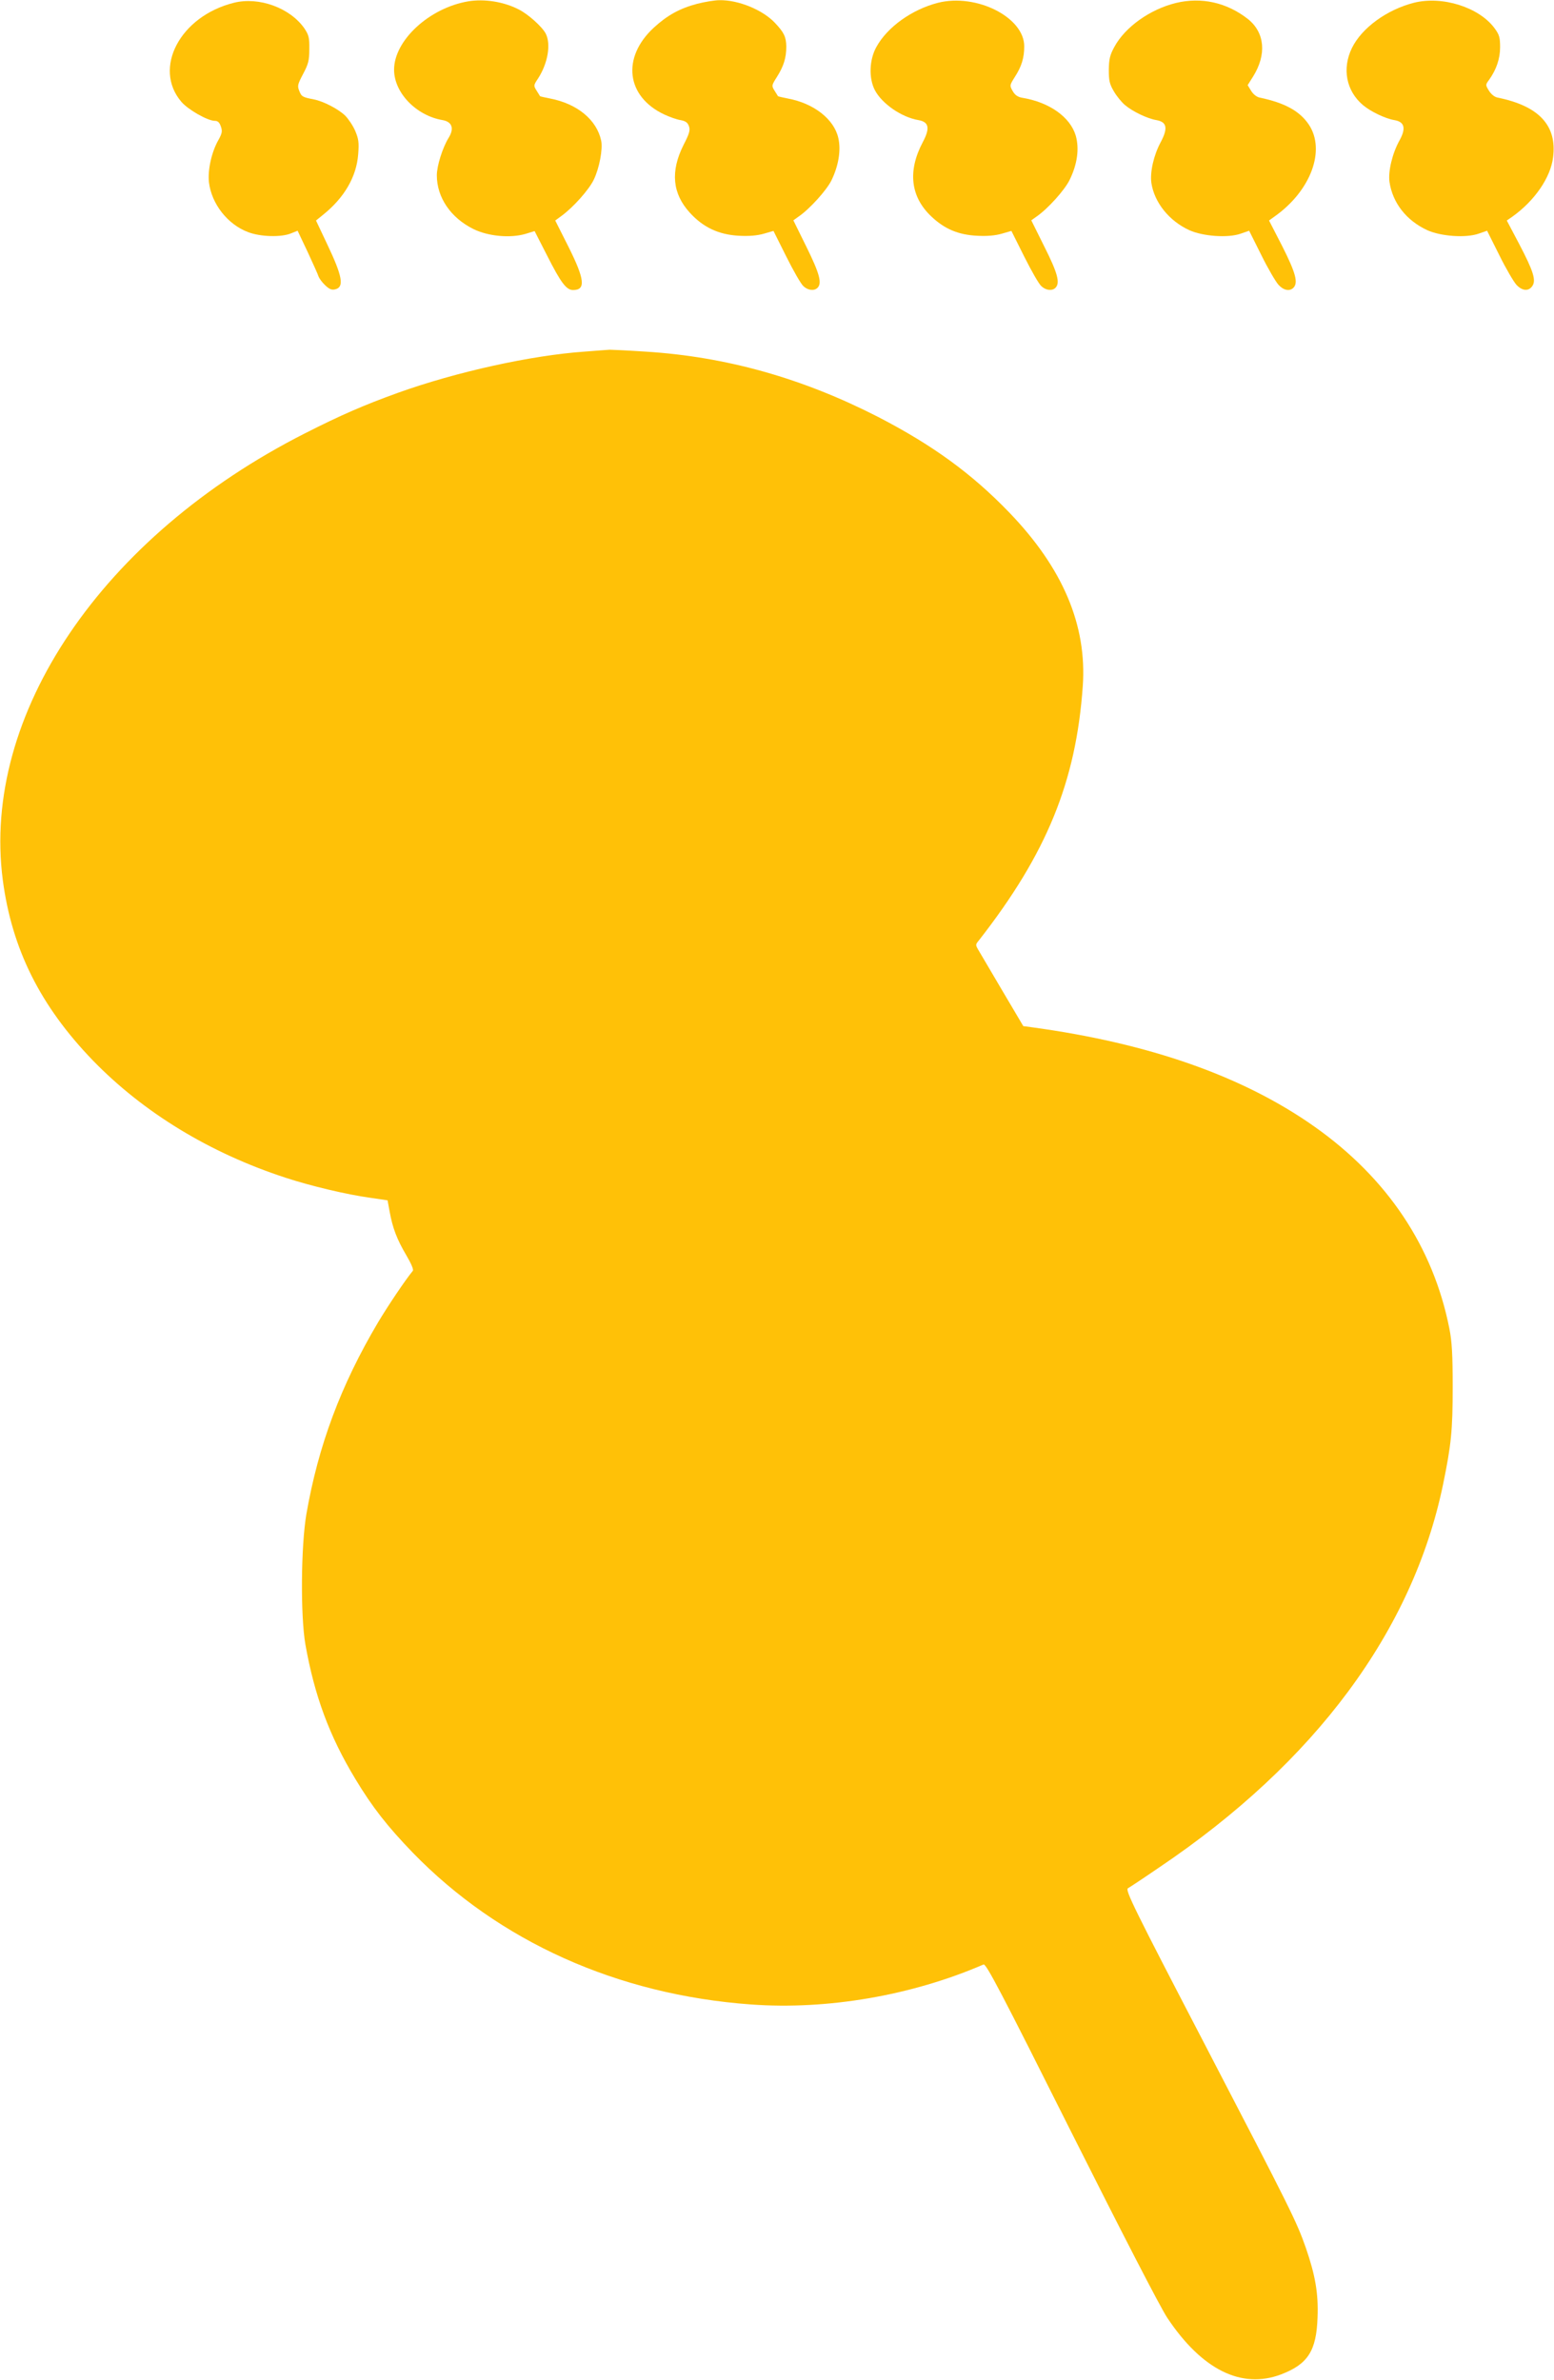
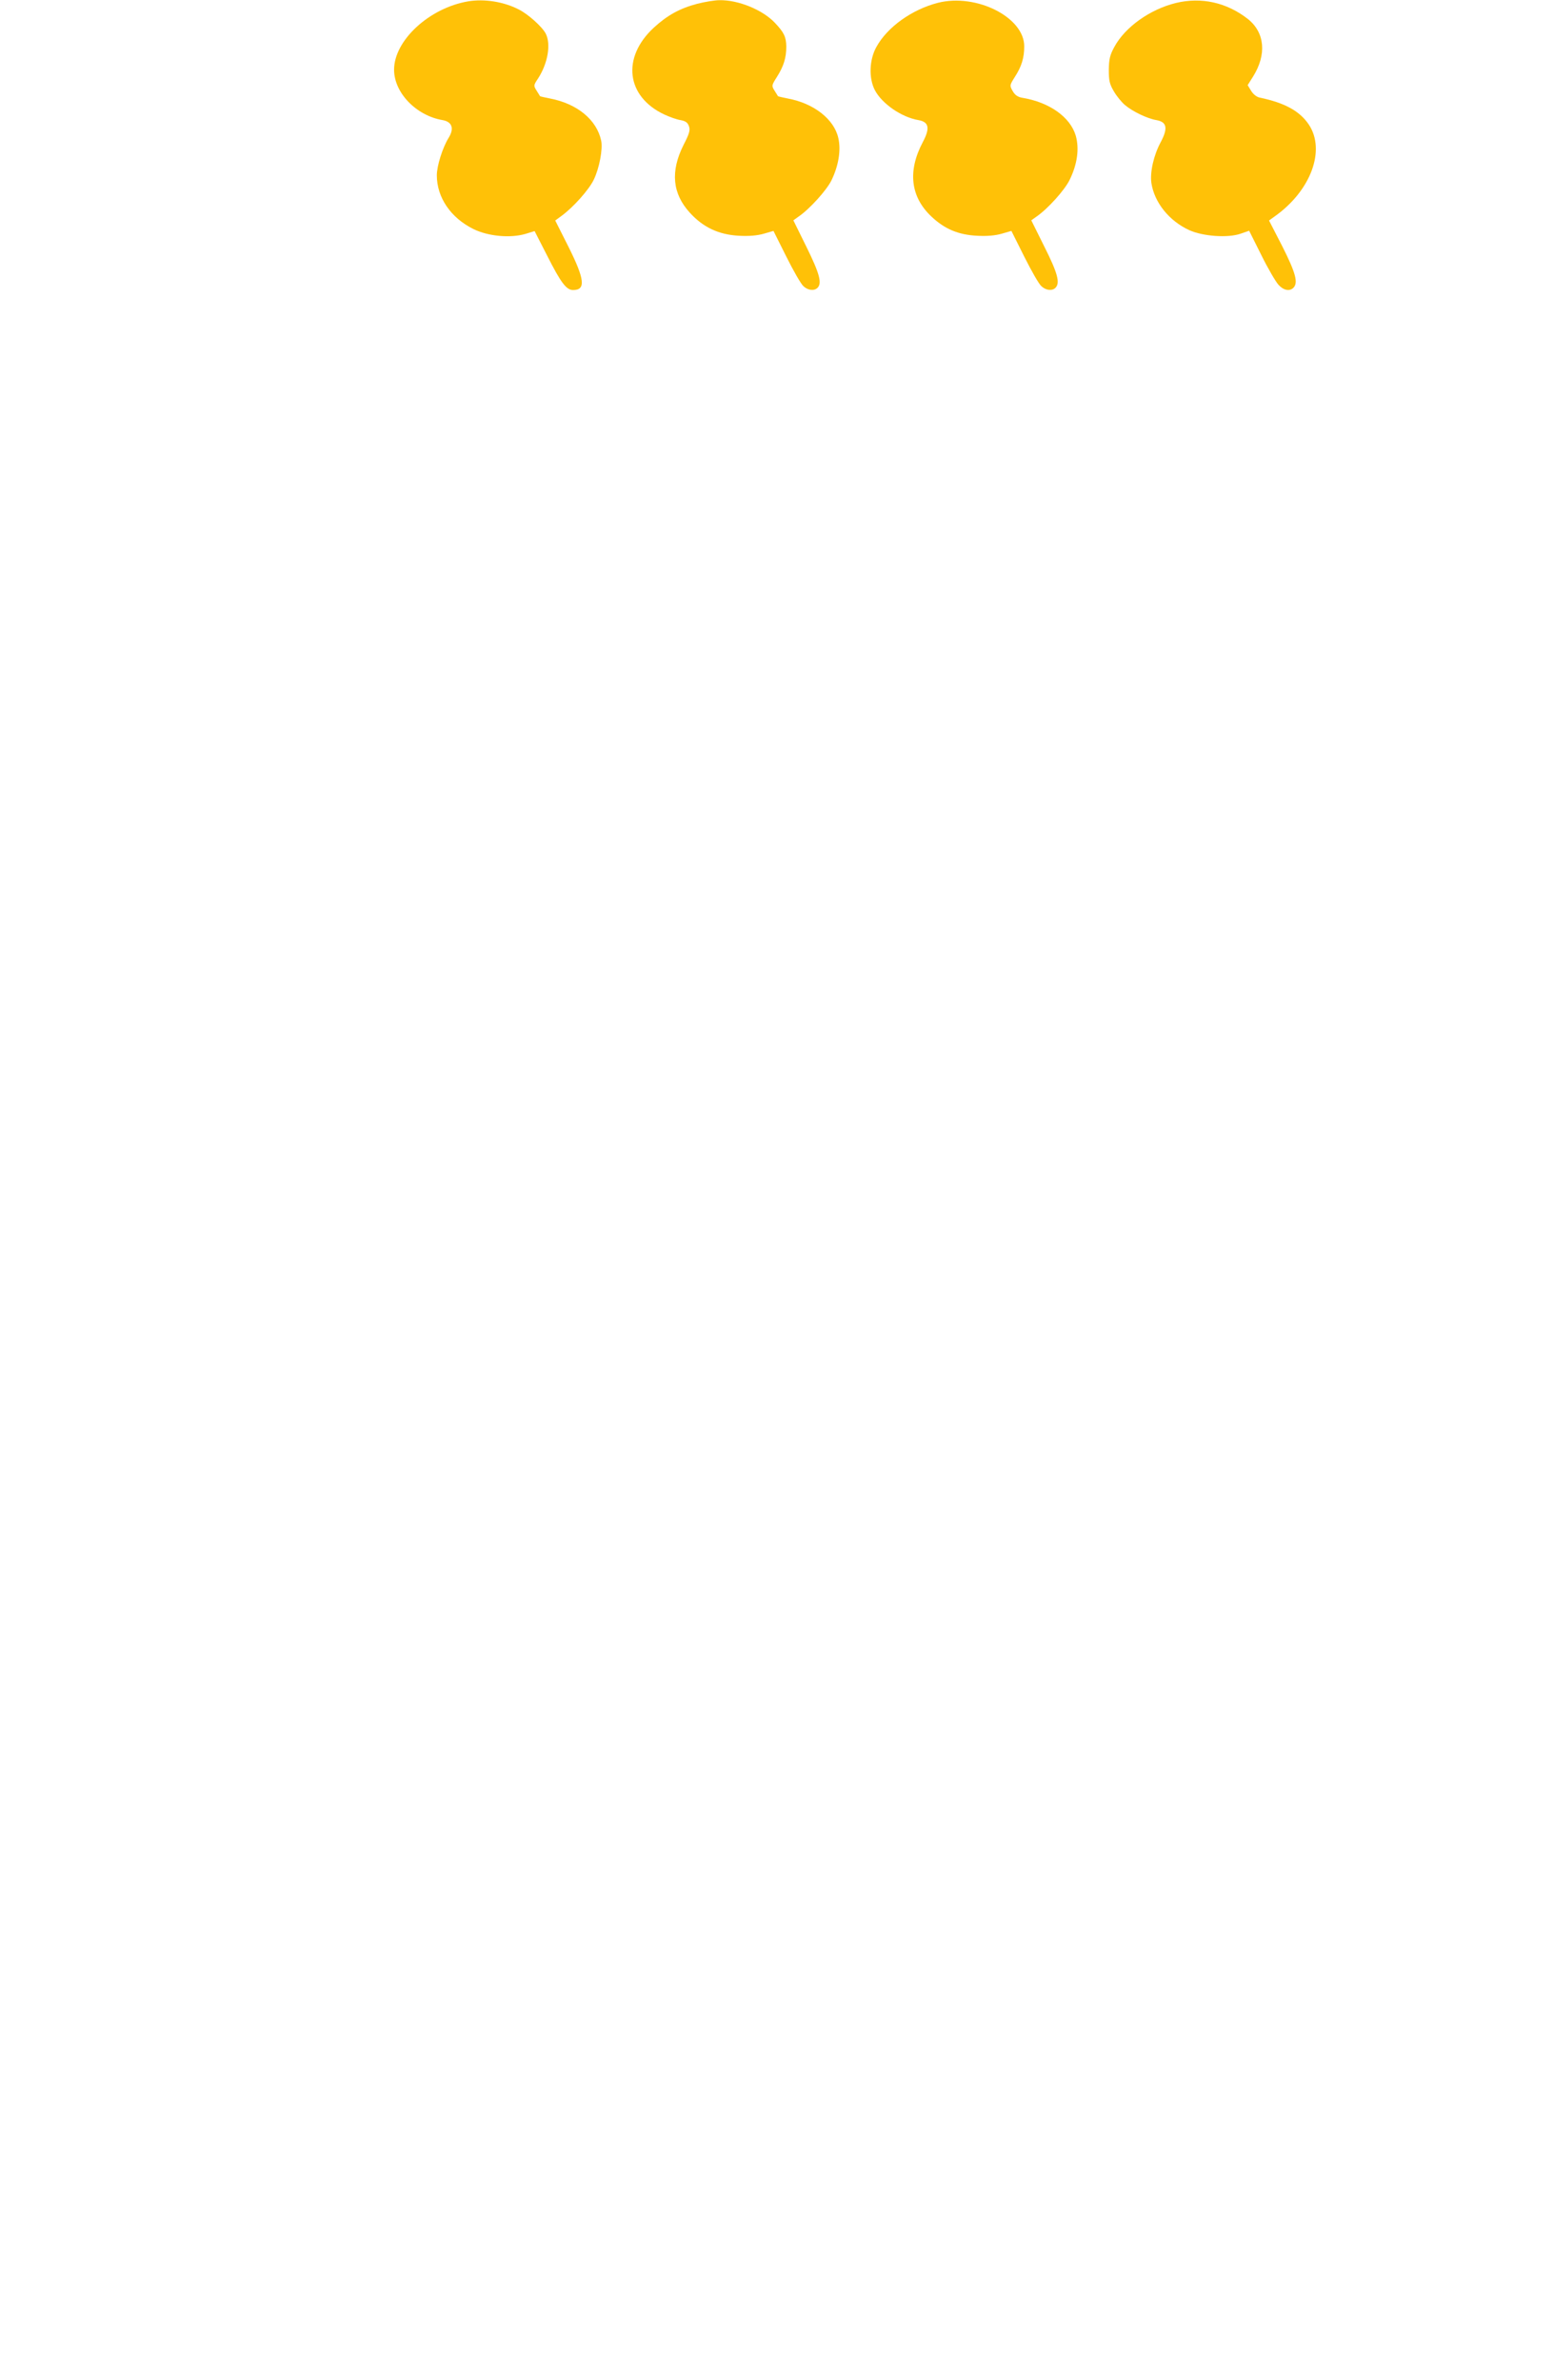
<svg xmlns="http://www.w3.org/2000/svg" version="1.0" width="836pt" height="1280pt" viewBox="0 0 836 1280" preserveAspectRatio="xMidYMid meet">
  <g transform="translate(0,1280) scale(0.1,-0.1)" fill="#ffc107" stroke="none">
-     <path d="M1258 12785 c-289 -72 -437 -352 -282 -533 36 -42 141 -102 180 -102 16 0 25 -9 32 -30 9 -25 7 -37 -13 -73 -37 -65 -58 -161 -51 -227 14 -117 101 -228 212 -269 66 -25 178 -28 230 -6 l35 14 54 -114 c29 -63 56 -122 59 -133 4 -10 19 -31 35 -46 23 -22 36 -27 55 -22 49 12 38 71 -45 245 l-59 125 37 30 c115 92 181 205 190 327 5 63 2 82 -16 125 -12 28 -37 65 -54 82 -37 36 -117 77 -167 87 -62 12 -68 15 -80 46 -11 27 -9 35 21 92 28 53 33 72 33 133 1 62 -3 76 -27 112 -77 110 -245 171 -379 137z" />
    <path d="M2520 12793 c-210 -35 -400 -210 -400 -368 0 -124 119 -247 261 -271 51 -9 64 -45 32 -96 -32 -52 -63 -150 -63 -201 0 -119 75 -229 197 -289 79 -39 198 -50 280 -26 l49 15 68 -133 c74 -146 103 -184 139 -184 69 0 63 57 -24 231 l-72 143 34 25 c63 46 147 140 173 194 30 61 50 166 40 211 -24 112 -129 198 -274 226 -29 6 -54 11 -55 13 0 1 -9 14 -18 29 -17 27 -17 29 7 65 53 81 71 185 42 242 -19 37 -95 105 -145 130 -81 42 -185 58 -271 44z" />
    <path d="M3752 12780 c-95 -25 -162 -62 -235 -129 -174 -161 -148 -371 57 -467 28 -13 67 -27 87 -30 27 -5 38 -13 45 -32 8 -22 3 -40 -29 -102 -71 -142 -60 -261 34 -364 72 -79 155 -118 264 -124 56 -3 99 1 134 11 l52 15 69 -138 c38 -76 79 -148 92 -159 24 -23 58 -27 76 -9 25 25 11 77 -59 219 l-71 144 28 20 c60 41 151 142 177 195 38 78 52 162 37 227 -22 101 -131 187 -271 213 -29 6 -53 11 -54 13 0 1 -9 14 -18 29 -17 27 -16 29 13 75 36 57 50 102 50 163 -1 52 -12 75 -61 127 -66 70 -197 124 -299 122 -25 0 -78 -9 -118 -19z" />
    <path d="M5046 12785 c-140 -36 -272 -130 -331 -237 -39 -69 -42 -170 -8 -234 39 -73 144 -145 234 -160 57 -10 63 -44 23 -119 -82 -155 -66 -294 47 -400 71 -67 145 -98 245 -103 55 -3 98 1 133 11 l52 15 69 -138 c38 -76 79 -148 92 -159 24 -23 58 -27 76 -9 26 26 12 79 -59 220 l-71 143 28 20 c61 42 151 142 178 197 42 85 53 169 33 239 -30 100 -142 179 -287 203 -25 4 -40 15 -52 36 -17 30 -17 31 12 77 36 56 50 102 50 164 0 156 -257 286 -464 234z" />
    <path d="M6326 12784 c-139 -34 -273 -129 -331 -236 -24 -44 -29 -65 -30 -123 0 -59 4 -77 27 -116 15 -26 42 -59 60 -74 41 -35 121 -73 169 -81 57 -10 63 -44 23 -119 -38 -71 -58 -161 -50 -219 16 -105 95 -204 204 -254 73 -33 207 -43 276 -19 l46 16 66 -132 c36 -73 78 -144 92 -159 27 -30 60 -36 80 -16 27 27 12 81 -59 222 l-72 140 29 21 c196 138 277 357 185 495 -49 73 -130 117 -264 145 -16 3 -35 18 -46 36 l-19 31 29 46 c74 118 64 237 -28 310 -114 89 -250 119 -387 86z" />
-     <path d="M7606 12785 c-145 -37 -280 -135 -333 -243 -54 -111 -31 -231 59 -307 41 -35 121 -73 169 -81 55 -9 64 -44 28 -109 -39 -70 -62 -167 -54 -224 17 -113 91 -207 203 -259 73 -33 206 -43 276 -19 l46 16 66 -132 c36 -73 78 -144 92 -159 31 -33 65 -36 85 -7 22 31 6 81 -70 226 l-67 127 29 20 c120 85 207 211 220 320 22 171 -76 276 -298 321 -17 3 -35 18 -47 37 -19 31 -19 32 1 59 39 55 59 113 59 175 0 52 -4 67 -29 101 -82 113 -281 177 -435 138z" />
-     <path d="M3147 10909 c-289 -20 -692 -109 -1007 -222 -185 -67 -305 -119 -500 -218 -1092 -554 -1741 -1514 -1625 -2402 49 -372 202 -678 485 -971 272 -280 628 -497 1035 -630 137 -45 331 -91 455 -108 l95 -14 11 -60 c16 -89 40 -151 89 -234 26 -44 41 -78 36 -85 -42 -51 -135 -190 -187 -277 -201 -339 -322 -664 -386 -1033 -29 -173 -32 -544 -5 -700 49 -276 129 -492 268 -722 92 -153 173 -256 309 -397 464 -478 1101 -765 1820 -817 411 -30 865 48 1251 215 14 6 97 -153 472 -901 275 -547 480 -945 517 -1000 186 -279 399 -384 611 -304 145 55 191 127 197 307 5 128 -12 226 -63 374 -50 142 -76 195 -544 1095 -382 734 -429 830 -413 839 9 5 85 55 168 112 839 565 1364 1273 1527 2059 44 214 52 290 52 525 0 175 -4 245 -18 315 -87 439 -333 808 -725 1085 -385 272 -890 449 -1522 535 l-45 6 -110 186 c-60 103 -119 201 -129 219 -19 32 -19 33 0 56 365 467 523 854 559 1368 23 327 -107 634 -395 933 -201 209 -413 363 -705 514 -408 209 -818 325 -1255 352 -91 6 -176 10 -190 10 -14 -1 -73 -5 -133 -10z" />
  </g>
</svg>